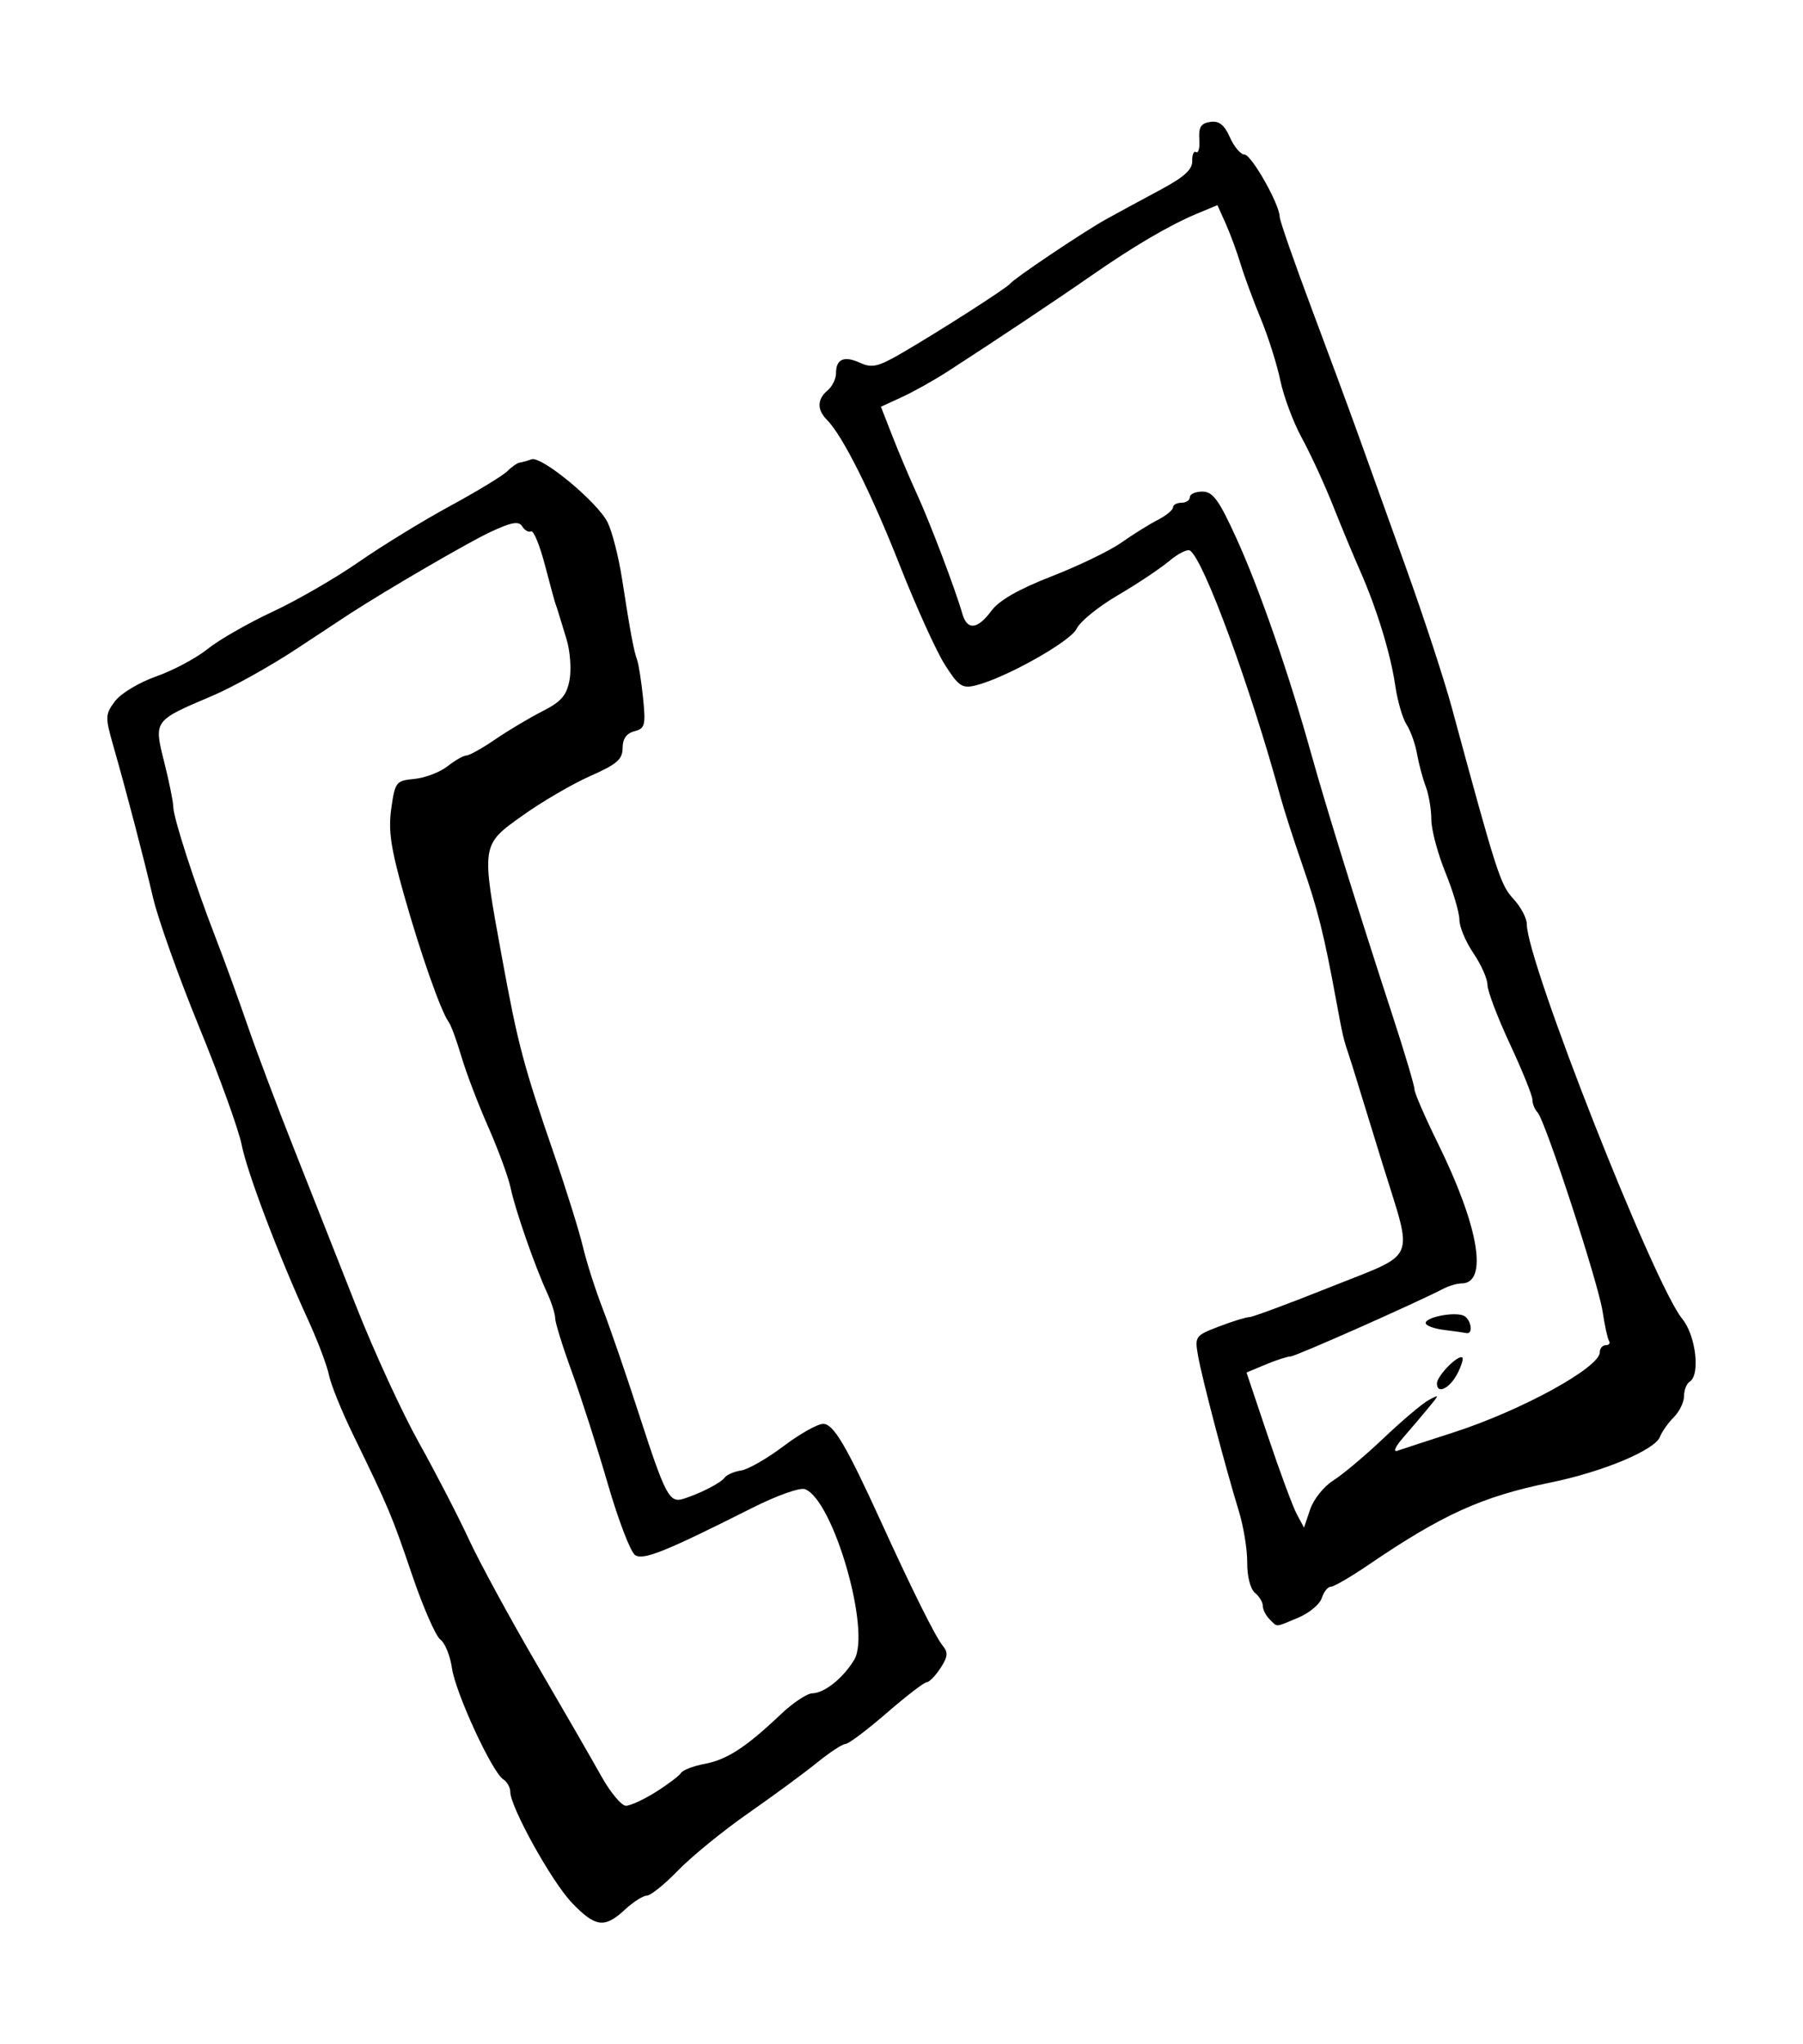
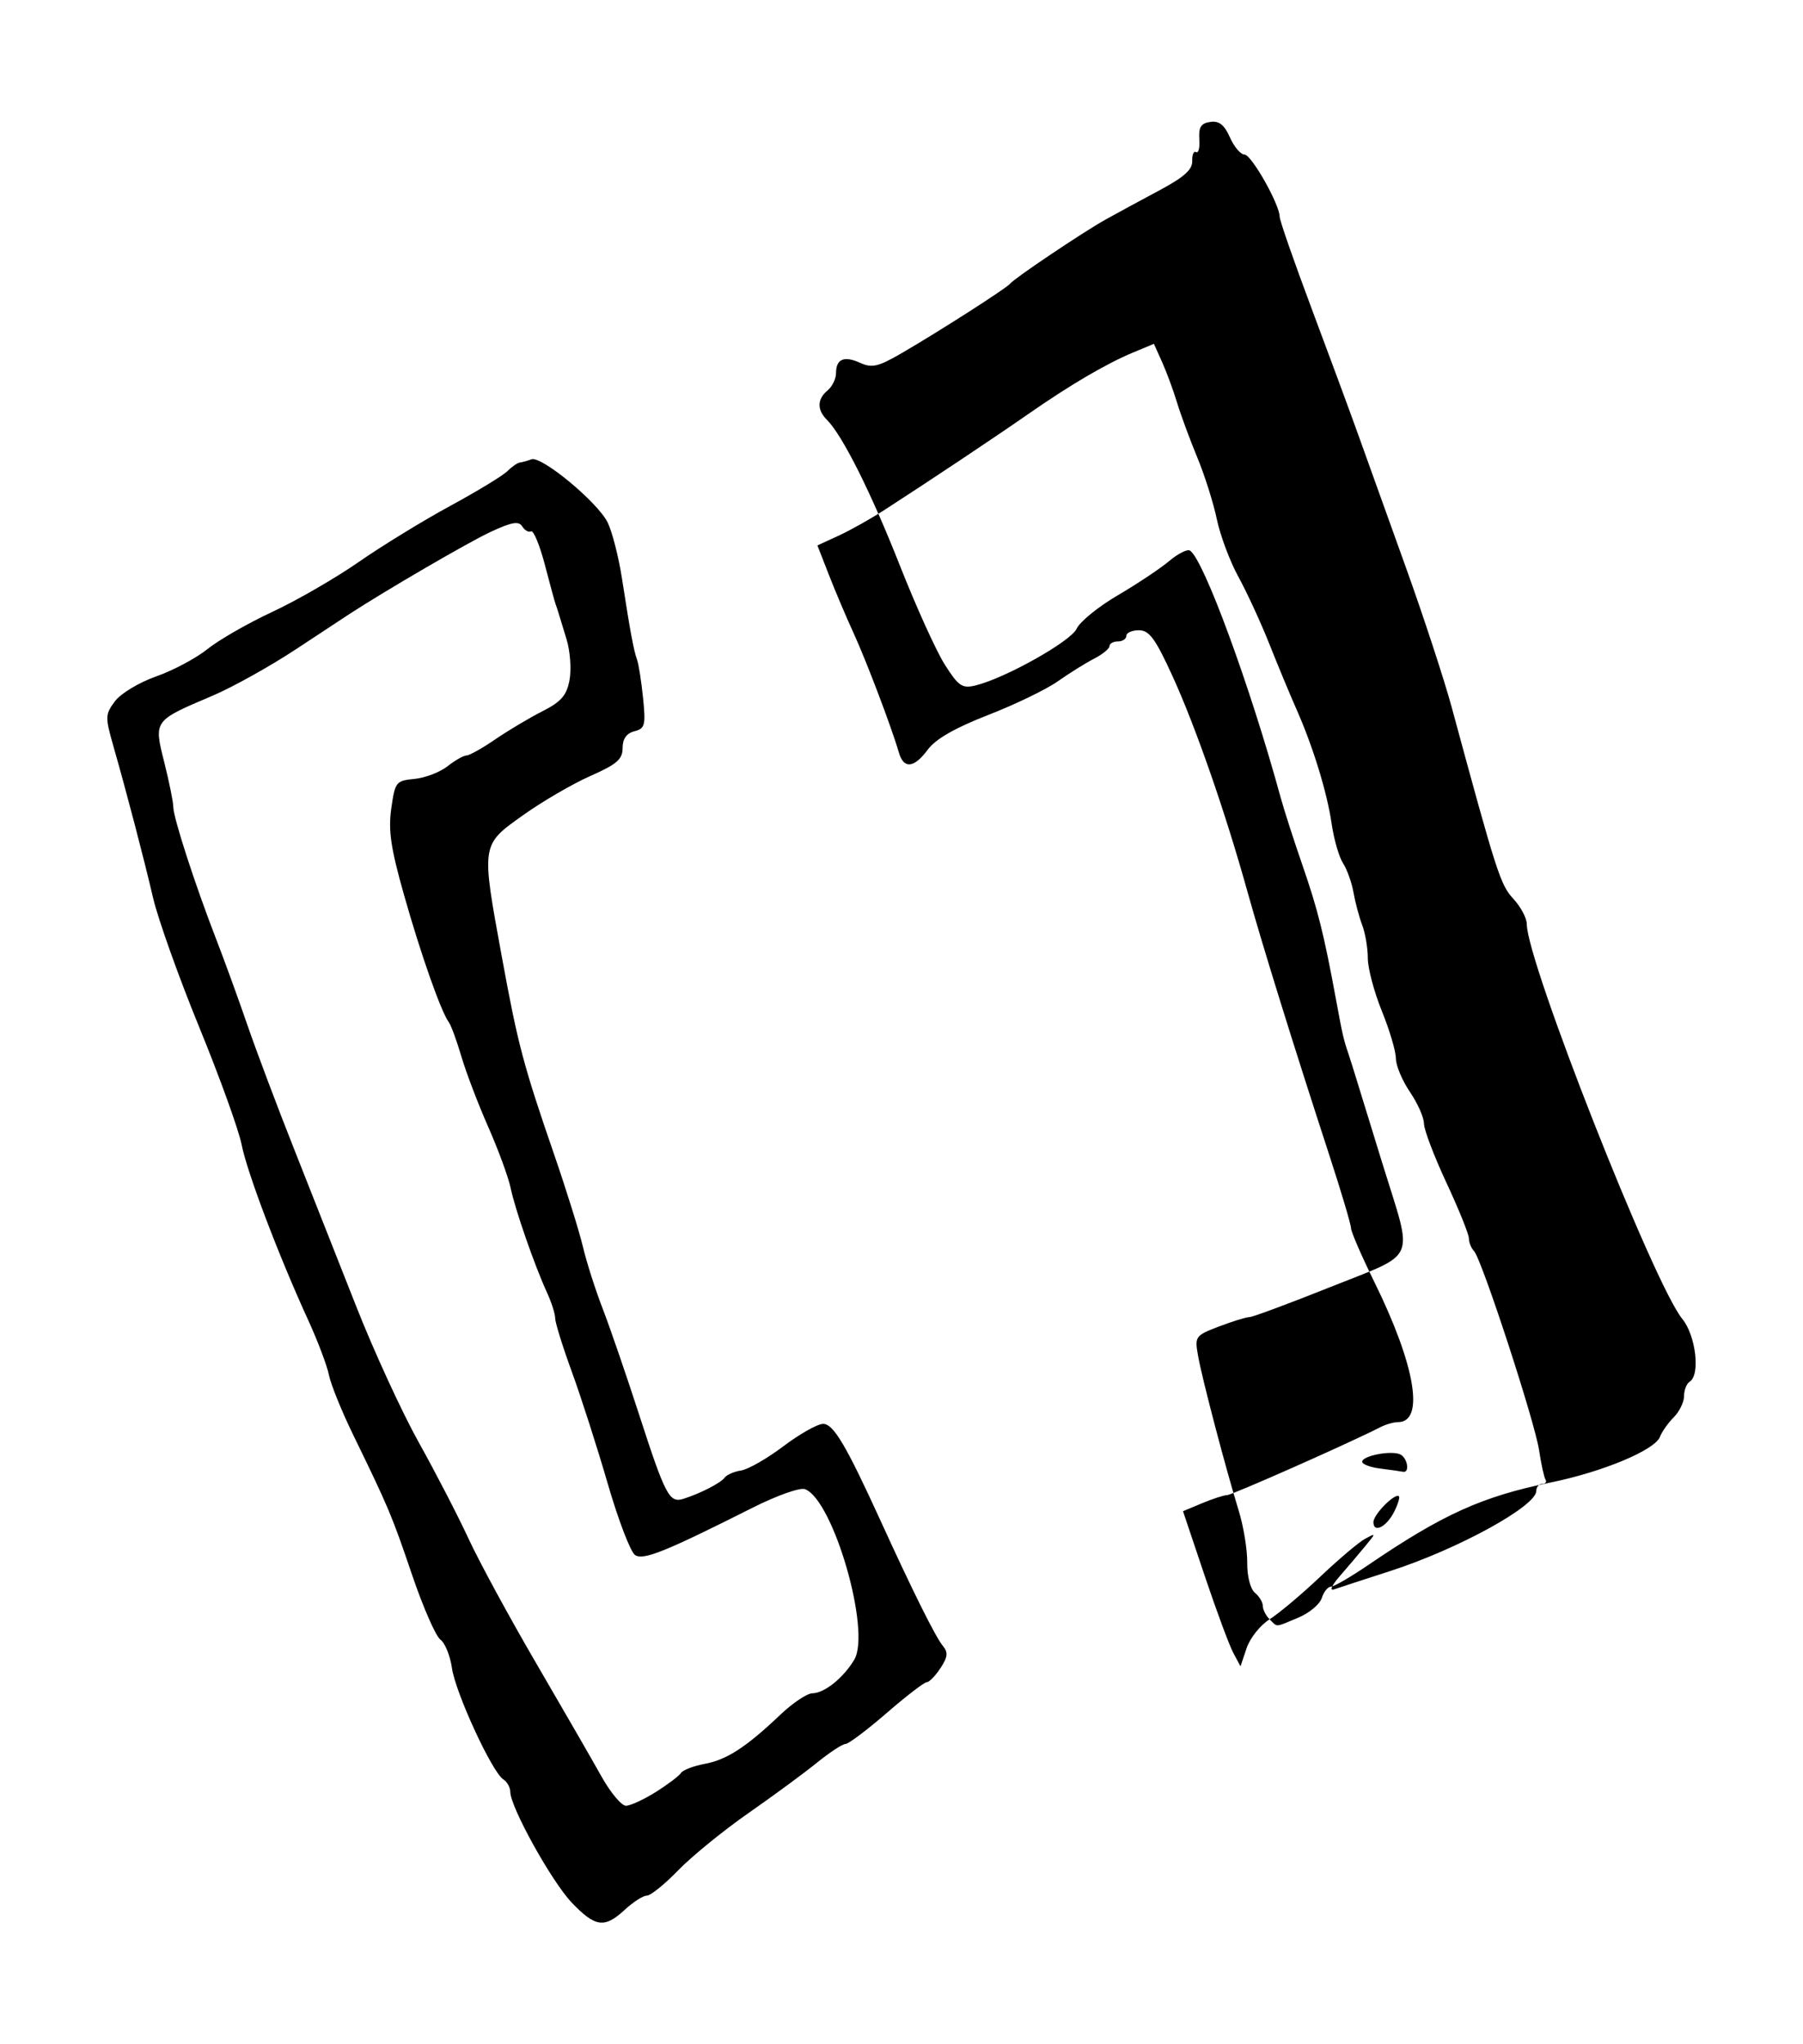
<svg xmlns="http://www.w3.org/2000/svg" version="1.1" viewBox="0 0 285.43 323.61">
-   <path d="m90.502 301.17c-3.168-3.315-9.72-15.128-9.72-17.523 0-0.697-0.5-1.586-1.111-1.977-1.766-1.129-7.562-13.693-8.12-17.6-0.279-1.954-1.105-3.99-1.836-4.524-0.73-0.534-2.743-5.136-4.473-10.227-3.221-9.48-3.695-10.606-9.347-22.216-1.804-3.705-3.522-7.949-3.819-9.432-0.296-1.482-1.772-5.388-3.279-8.678-4.688-10.235-9.679-23.392-10.552-27.818-0.46-2.33-3.478-10.689-6.707-18.576-3.229-7.887-6.514-17.089-7.3-20.449-1.53-6.54-4.132-16.482-6.333-24.198-1.272-4.46-1.253-4.89 0.31-6.966 0.917-1.219 3.845-2.977 6.516-3.913 2.668-0.935 6.324-2.885 8.126-4.333s6.42-4.096 10.264-5.885c3.843-1.789 9.989-5.338 13.656-7.885 3.667-2.548 10.177-6.539 14.466-8.868 4.289-2.33 8.376-4.813 9.081-5.519 0.706-0.706 1.597-1.32 1.982-1.365 0.384-0.045 1.2-0.274 1.814-0.509 1.571-0.603 10.494 6.781 12.072 9.99 0.722 1.467 1.745 5.468 2.275 8.891 1.305 8.432 1.842 11.322 2.389 12.858 0.255 0.715 0.682 3.443 0.948 6.062 0.438 4.296 0.303 4.81-1.378 5.25-1.249 0.327-1.863 1.202-1.863 2.655 0 1.785-0.904 2.567-5.112 4.426-2.812 1.242-7.613 4.041-10.669 6.22-6.654 4.744-6.616 4.486-3.336 22.409 2.537 13.859 3.393 17.098 8.267 31.25 1.937 5.623 3.991 12.209 4.565 14.635 0.574 2.426 1.979 6.827 3.121 9.78 1.143 2.953 3.762 10.57 5.82 16.927 4.098 12.656 4.756 13.903 6.966 13.203 2.688-0.851 5.925-2.515 6.53-3.356 0.327-0.454 1.502-0.963 2.613-1.133 1.111-0.17 4.127-1.899 6.703-3.844s5.401-3.535 6.278-3.534c1.64 2e-3 3.632 3.373 9.193 15.557 4.976 10.902 8.61 18.201 9.74 19.562 0.881 1.062 0.81 1.76-0.362 3.549-0.803 1.225-1.78 2.227-2.172 2.227-0.392 0-3.253 2.2-6.359 4.89-3.106 2.689-6.035 4.89-6.51 4.89-0.475 0-2.505 1.333-4.512 2.961-2.006 1.629-6.892 5.223-10.858 7.988-3.965 2.765-8.96 6.833-11.1 9.041-2.14 2.208-4.376 4.014-4.969 4.014-0.593 0-2.158 1-3.477 2.223-3.222 2.986-4.678 2.791-8.422-1.126zm13.338-17.508c1.905-1.203 3.693-2.558 3.973-3.011 0.28-0.453 1.969-1.098 3.752-1.433 3.519-0.66 6.556-2.637 12.011-7.817 1.931-1.834 4.194-3.343 5.029-3.354 1.909-0.025 4.893-2.417 6.628-5.315 2.697-4.503-3.298-25.275-7.793-27-0.774-0.297-4.452 1.003-8.248 2.915-13.843 6.973-17.306 8.371-18.644 7.527-0.71-0.448-2.655-5.516-4.323-11.262-1.667-5.746-4.224-13.717-5.683-17.712-1.458-3.995-2.651-7.827-2.651-8.515 0-0.688-0.579-2.512-1.287-4.053-1.969-4.287-5.037-13.108-5.768-16.582-0.36-1.712-1.957-6.062-3.549-9.669-1.592-3.606-3.499-8.607-4.237-11.113-0.739-2.506-1.637-4.957-1.996-5.446-1.244-1.694-4.421-10.712-7.071-20.068-2.123-7.498-2.536-10.286-2.04-13.781 0.596-4.199 0.749-4.393 3.675-4.673 1.679-0.16 4.031-1.06 5.226-2 1.195-0.94 2.547-1.709 3.004-1.709 0.457 0 2.504-1.145 4.548-2.546 2.044-1.4 5.399-3.399 7.454-4.443 2.998-1.522 3.851-2.502 4.311-4.954 0.315-1.681 0.103-4.583-0.471-6.449-0.575-1.866-1.163-3.792-1.308-4.281-0.145-0.489-0.345-1.089-0.445-1.334-0.099-0.244-0.851-3.006-1.669-6.136-0.819-3.131-1.803-5.531-2.188-5.334-0.385 0.197-1.016-0.156-1.404-0.783-0.551-0.892-1.659-0.695-5.08 0.902-3.454 1.613-16.417 9.156-22.241 12.941-0.536 0.348-4.337 2.853-8.446 5.565s-10.072 6.037-13.251 7.388c-9.397 3.994-9.322 3.89-7.646 10.571 0.782 3.12 1.423 6.292 1.423 7.048 0 1.671 3.428 12.252 6.717 20.738 1.327 3.423 3.584 9.624 5.015 13.781 1.431 4.156 4.745 12.958 7.364 19.56 2.619 6.601 7.043 17.804 9.831 24.894 2.788 7.09 7.264 16.828 9.947 21.639 2.683 4.811 6.233 11.679 7.889 15.263s6.472 12.45 10.703 19.703c4.231 7.253 8.865 15.287 10.298 17.855 1.433 2.567 3.184 4.668 3.89 4.668 0.706 0 2.843-0.984 4.748-2.187zm97.143-27.33c-0.587-0.587-1.067-1.538-1.067-2.114 0-0.576-0.564-1.515-1.253-2.087-0.727-0.603-1.238-2.609-1.218-4.777 0.019-2.055-0.582-5.737-1.336-8.182-2.085-6.766-5.81-20.944-6.442-24.524-0.548-3.105-0.464-3.224 3.317-4.668 2.134-0.815 4.294-1.482 4.801-1.482 0.507 0 6.294-2.149 12.862-4.776 13.895-5.557 13.098-3.71 8.297-19.229-1.74-5.623-3.588-11.625-4.108-13.336-0.52-1.712-1.149-3.712-1.399-4.445-0.749-2.204-0.906-2.892-1.929-8.446-1.905-10.347-2.892-14.297-5.331-21.338-1.355-3.912-2.901-8.713-3.436-10.669-4.832-17.671-12.219-37.781-14.364-39.107-0.417-0.258-1.902 0.494-3.3 1.671s-5.056 3.613-8.129 5.414-5.999 4.178-6.502 5.283c-0.915 2.007-11.361 7.865-16.032 8.99-2.095 0.505-2.679 0.108-4.836-3.285-1.349-2.123-4.549-9.177-7.11-15.675-4.558-11.565-9.091-20.621-11.554-23.084-1.602-1.602-1.566-3.281 0.1-4.663 0.733-0.609 1.334-1.834 1.334-2.724 0-2.259 1.273-2.803 3.833-1.636 1.856 0.846 2.845 0.616 6.512-1.511 5.908-3.427 16.671-10.319 17.216-11.024 0.657-0.851 11.517-8.146 15.114-10.154 1.712-0.955 5.512-3.017 8.446-4.581 3.957-2.11 5.317-3.318 5.269-4.678-0.036-1.008 0.24-1.644 0.615-1.413 0.374 0.231 0.604-0.688 0.51-2.044-0.132-1.908 0.26-2.526 1.734-2.737 1.4-0.2 2.223 0.447 3.107 2.444 0.661 1.494 1.698 2.716 2.304 2.716 1.102 0 5.577 7.916 5.577 9.865 0 0.569 2.268 7.083 5.04 14.477 2.772 7.394 6.115 16.444 7.429 20.111 1.314 3.667 4.69 13.069 7.502 20.893 2.812 7.824 6.089 17.826 7.281 22.227 7.107 26.231 7.687 28.033 9.737 30.245 1.171 1.264 2.13 3.069 2.13 4.011 0 5.95 20.092 56.956 24.619 62.498 2.146 2.627 2.878 8.875 1.164 9.934-0.489 0.302-0.889 1.326-0.889 2.275 0 0.949-0.731 2.456-1.624 3.349-0.893 0.893-1.881 2.293-2.194 3.11-0.804 2.095-9.074 5.546-17.323 7.228-10.809 2.205-17.093 5.046-28.825 13.036-2.788 1.898-5.461 3.452-5.941 3.452-0.48 0-1.129 0.807-1.442 1.793-0.313 0.986-1.989 2.387-3.725 3.112-3.77 1.575-3.244 1.546-4.539 0.252zm10.055-21.953c1.462-0.911 5.059-3.932 7.993-6.714s6.135-5.49 7.113-6.018c1.772-0.956 1.772-0.952 0.026 1.171-0.964 1.171-2.764 3.292-4.001 4.712-1.31 1.504-1.692 2.387-0.915 2.114 0.733-0.257 4.734-1.565 8.891-2.906 10.696-3.451 23.116-10.26 23.116-12.675 0-0.615 0.424-1.118 0.942-1.118s0.751-0.309 0.518-0.686-0.688-2.457-1.011-4.622c-0.676-4.533-9.086-30.28-10.304-31.544-0.447-0.465-0.813-1.373-0.813-2.02 0-0.646-1.6-4.607-3.556-8.801s-3.556-8.408-3.556-9.363c0-0.955-1-3.209-2.223-5.008s-2.223-4.186-2.223-5.305-1-4.495-2.223-7.504-2.223-6.775-2.223-8.371-0.398-3.947-0.884-5.227-1.108-3.606-1.382-5.17c-0.274-1.564-1.017-3.644-1.652-4.622-0.635-0.978-1.445-3.779-1.8-6.223-0.726-5-2.958-12.26-5.604-18.226-0.976-2.2-2.888-6.801-4.248-10.224-1.361-3.423-3.572-8.224-4.914-10.669-1.342-2.445-2.88-6.55-3.417-9.122-0.537-2.572-1.929-6.973-3.094-9.78-1.164-2.807-2.602-6.703-3.196-8.659-0.593-1.956-1.662-4.854-2.375-6.441l-1.296-2.885-3.295 1.376c-4.28 1.787-9.988 5.138-16.631 9.763-5.313 3.699-15.059 10.201-22.671 15.124-2.2 1.423-5.503 3.277-7.338 4.119l-3.337 1.532 1.84 4.71c1.012 2.59 2.759 6.71 3.882 9.155 2.027 4.412 6.065 15.056 7.167 18.893 0.77 2.682 2.402 2.521 4.602-0.454 1.225-1.657 4.324-3.431 9.544-5.461 4.251-1.654 9.211-4.052 11.022-5.33 1.811-1.278 4.393-2.889 5.738-3.58 1.345-0.691 2.445-1.589 2.445-1.995 0-0.406 0.6-0.739 1.334-0.739 0.733 0 1.334-0.4 1.334-0.889s0.9-0.885 2-0.881c1.64 0.007 2.603 1.329 5.343 7.335 3.643 7.985 8.32 21.438 11.819 33.999 2.369 8.505 7.287 24.338 12.95 41.694 1.898 5.817 3.451 11.037 3.451 11.601 0 0.563 1.665 4.405 3.701 8.538 6.502 13.201 8.014 22.184 3.735 22.184-0.68 0-1.931 0.359-2.781 0.798-4.564 2.36-23.512 10.76-24.272 10.76-0.489 0-2.259 0.572-3.933 1.272l-3.043 1.272 3.406 10.139c1.873 5.576 3.921 11.102 4.551 12.278l1.145 2.14 0.975-2.894c0.536-1.592 2.171-3.639 3.633-4.55zm16.439-15.383c0-1.206 3.441-4.684 4.041-4.084 0.174 0.174-0.164 1.271-0.751 2.438-1.216 2.42-3.29 3.457-3.29 1.646zm1.111-8.472c-1.589-0.197-2.889-0.687-2.889-1.088 0-0.915 4.379-1.795 5.945-1.194 1.213 0.465 1.675 3.033 0.501 2.783-0.367-0.078-1.967-0.304-3.556-0.501z" />
+   <path d="m90.502 301.17c-3.168-3.315-9.72-15.128-9.72-17.523 0-0.697-0.5-1.586-1.111-1.977-1.766-1.129-7.562-13.693-8.12-17.6-0.279-1.954-1.105-3.99-1.836-4.524-0.73-0.534-2.743-5.136-4.473-10.227-3.221-9.48-3.695-10.606-9.347-22.216-1.804-3.705-3.522-7.949-3.819-9.432-0.296-1.482-1.772-5.388-3.279-8.678-4.688-10.235-9.679-23.392-10.552-27.818-0.46-2.33-3.478-10.689-6.707-18.576-3.229-7.887-6.514-17.089-7.3-20.449-1.53-6.54-4.132-16.482-6.333-24.198-1.272-4.46-1.253-4.89 0.31-6.966 0.917-1.219 3.845-2.977 6.516-3.913 2.668-0.935 6.324-2.885 8.126-4.333s6.42-4.096 10.264-5.885c3.843-1.789 9.989-5.338 13.656-7.885 3.667-2.548 10.177-6.539 14.466-8.868 4.289-2.33 8.376-4.813 9.081-5.519 0.706-0.706 1.597-1.32 1.982-1.365 0.384-0.045 1.2-0.274 1.814-0.509 1.571-0.603 10.494 6.781 12.072 9.99 0.722 1.467 1.745 5.468 2.275 8.891 1.305 8.432 1.842 11.322 2.389 12.858 0.255 0.715 0.682 3.443 0.948 6.062 0.438 4.296 0.303 4.81-1.378 5.25-1.249 0.327-1.863 1.202-1.863 2.655 0 1.785-0.904 2.567-5.112 4.426-2.812 1.242-7.613 4.041-10.669 6.22-6.654 4.744-6.616 4.486-3.336 22.409 2.537 13.859 3.393 17.098 8.267 31.25 1.937 5.623 3.991 12.209 4.565 14.635 0.574 2.426 1.979 6.827 3.121 9.78 1.143 2.953 3.762 10.57 5.82 16.927 4.098 12.656 4.756 13.903 6.966 13.203 2.688-0.851 5.925-2.515 6.53-3.356 0.327-0.454 1.502-0.963 2.613-1.133 1.111-0.17 4.127-1.899 6.703-3.844s5.401-3.535 6.278-3.534c1.64 2e-3 3.632 3.373 9.193 15.557 4.976 10.902 8.61 18.201 9.74 19.562 0.881 1.062 0.81 1.76-0.362 3.549-0.803 1.225-1.78 2.227-2.172 2.227-0.392 0-3.253 2.2-6.359 4.89-3.106 2.689-6.035 4.89-6.51 4.89-0.475 0-2.505 1.333-4.512 2.961-2.006 1.629-6.892 5.223-10.858 7.988-3.965 2.765-8.96 6.833-11.1 9.041-2.14 2.208-4.376 4.014-4.969 4.014-0.593 0-2.158 1-3.477 2.223-3.222 2.986-4.678 2.791-8.422-1.126zm13.338-17.508c1.905-1.203 3.693-2.558 3.973-3.011 0.28-0.453 1.969-1.098 3.752-1.433 3.519-0.66 6.556-2.637 12.011-7.817 1.931-1.834 4.194-3.343 5.029-3.354 1.909-0.025 4.893-2.417 6.628-5.315 2.697-4.503-3.298-25.275-7.793-27-0.774-0.297-4.452 1.003-8.248 2.915-13.843 6.973-17.306 8.371-18.644 7.527-0.71-0.448-2.655-5.516-4.323-11.262-1.667-5.746-4.224-13.717-5.683-17.712-1.458-3.995-2.651-7.827-2.651-8.515 0-0.688-0.579-2.512-1.287-4.053-1.969-4.287-5.037-13.108-5.768-16.582-0.36-1.712-1.957-6.062-3.549-9.669-1.592-3.606-3.499-8.607-4.237-11.113-0.739-2.506-1.637-4.957-1.996-5.446-1.244-1.694-4.421-10.712-7.071-20.068-2.123-7.498-2.536-10.286-2.04-13.781 0.596-4.199 0.749-4.393 3.675-4.673 1.679-0.16 4.031-1.06 5.226-2 1.195-0.94 2.547-1.709 3.004-1.709 0.457 0 2.504-1.145 4.548-2.546 2.044-1.4 5.399-3.399 7.454-4.443 2.998-1.522 3.851-2.502 4.311-4.954 0.315-1.681 0.103-4.583-0.471-6.449-0.575-1.866-1.163-3.792-1.308-4.281-0.145-0.489-0.345-1.089-0.445-1.334-0.099-0.244-0.851-3.006-1.669-6.136-0.819-3.131-1.803-5.531-2.188-5.334-0.385 0.197-1.016-0.156-1.404-0.783-0.551-0.892-1.659-0.695-5.08 0.902-3.454 1.613-16.417 9.156-22.241 12.941-0.536 0.348-4.337 2.853-8.446 5.565s-10.072 6.037-13.251 7.388c-9.397 3.994-9.322 3.89-7.646 10.571 0.782 3.12 1.423 6.292 1.423 7.048 0 1.671 3.428 12.252 6.717 20.738 1.327 3.423 3.584 9.624 5.015 13.781 1.431 4.156 4.745 12.958 7.364 19.56 2.619 6.601 7.043 17.804 9.831 24.894 2.788 7.09 7.264 16.828 9.947 21.639 2.683 4.811 6.233 11.679 7.889 15.263s6.472 12.45 10.703 19.703c4.231 7.253 8.865 15.287 10.298 17.855 1.433 2.567 3.184 4.668 3.89 4.668 0.706 0 2.843-0.984 4.748-2.187zm97.143-27.33c-0.587-0.587-1.067-1.538-1.067-2.114 0-0.576-0.564-1.515-1.253-2.087-0.727-0.603-1.238-2.609-1.218-4.777 0.019-2.055-0.582-5.737-1.336-8.182-2.085-6.766-5.81-20.944-6.442-24.524-0.548-3.105-0.464-3.224 3.317-4.668 2.134-0.815 4.294-1.482 4.801-1.482 0.507 0 6.294-2.149 12.862-4.776 13.895-5.557 13.098-3.71 8.297-19.229-1.74-5.623-3.588-11.625-4.108-13.336-0.52-1.712-1.149-3.712-1.399-4.445-0.749-2.204-0.906-2.892-1.929-8.446-1.905-10.347-2.892-14.297-5.331-21.338-1.355-3.912-2.901-8.713-3.436-10.669-4.832-17.671-12.219-37.781-14.364-39.107-0.417-0.258-1.902 0.494-3.3 1.671s-5.056 3.613-8.129 5.414-5.999 4.178-6.502 5.283c-0.915 2.007-11.361 7.865-16.032 8.99-2.095 0.505-2.679 0.108-4.836-3.285-1.349-2.123-4.549-9.177-7.11-15.675-4.558-11.565-9.091-20.621-11.554-23.084-1.602-1.602-1.566-3.281 0.1-4.663 0.733-0.609 1.334-1.834 1.334-2.724 0-2.259 1.273-2.803 3.833-1.636 1.856 0.846 2.845 0.616 6.512-1.511 5.908-3.427 16.671-10.319 17.216-11.024 0.657-0.851 11.517-8.146 15.114-10.154 1.712-0.955 5.512-3.017 8.446-4.581 3.957-2.11 5.317-3.318 5.269-4.678-0.036-1.008 0.24-1.644 0.615-1.413 0.374 0.231 0.604-0.688 0.51-2.044-0.132-1.908 0.26-2.526 1.734-2.737 1.4-0.2 2.223 0.447 3.107 2.444 0.661 1.494 1.698 2.716 2.304 2.716 1.102 0 5.577 7.916 5.577 9.865 0 0.569 2.268 7.083 5.04 14.477 2.772 7.394 6.115 16.444 7.429 20.111 1.314 3.667 4.69 13.069 7.502 20.893 2.812 7.824 6.089 17.826 7.281 22.227 7.107 26.231 7.687 28.033 9.737 30.245 1.171 1.264 2.13 3.069 2.13 4.011 0 5.95 20.092 56.956 24.619 62.498 2.146 2.627 2.878 8.875 1.164 9.934-0.489 0.302-0.889 1.326-0.889 2.275 0 0.949-0.731 2.456-1.624 3.349-0.893 0.893-1.881 2.293-2.194 3.11-0.804 2.095-9.074 5.546-17.323 7.228-10.809 2.205-17.093 5.046-28.825 13.036-2.788 1.898-5.461 3.452-5.941 3.452-0.48 0-1.129 0.807-1.442 1.793-0.313 0.986-1.989 2.387-3.725 3.112-3.77 1.575-3.244 1.546-4.539 0.252zc1.462-0.911 5.059-3.932 7.993-6.714s6.135-5.49 7.113-6.018c1.772-0.956 1.772-0.952 0.026 1.171-0.964 1.171-2.764 3.292-4.001 4.712-1.31 1.504-1.692 2.387-0.915 2.114 0.733-0.257 4.734-1.565 8.891-2.906 10.696-3.451 23.116-10.26 23.116-12.675 0-0.615 0.424-1.118 0.942-1.118s0.751-0.309 0.518-0.686-0.688-2.457-1.011-4.622c-0.676-4.533-9.086-30.28-10.304-31.544-0.447-0.465-0.813-1.373-0.813-2.02 0-0.646-1.6-4.607-3.556-8.801s-3.556-8.408-3.556-9.363c0-0.955-1-3.209-2.223-5.008s-2.223-4.186-2.223-5.305-1-4.495-2.223-7.504-2.223-6.775-2.223-8.371-0.398-3.947-0.884-5.227-1.108-3.606-1.382-5.17c-0.274-1.564-1.017-3.644-1.652-4.622-0.635-0.978-1.445-3.779-1.8-6.223-0.726-5-2.958-12.26-5.604-18.226-0.976-2.2-2.888-6.801-4.248-10.224-1.361-3.423-3.572-8.224-4.914-10.669-1.342-2.445-2.88-6.55-3.417-9.122-0.537-2.572-1.929-6.973-3.094-9.78-1.164-2.807-2.602-6.703-3.196-8.659-0.593-1.956-1.662-4.854-2.375-6.441l-1.296-2.885-3.295 1.376c-4.28 1.787-9.988 5.138-16.631 9.763-5.313 3.699-15.059 10.201-22.671 15.124-2.2 1.423-5.503 3.277-7.338 4.119l-3.337 1.532 1.84 4.71c1.012 2.59 2.759 6.71 3.882 9.155 2.027 4.412 6.065 15.056 7.167 18.893 0.77 2.682 2.402 2.521 4.602-0.454 1.225-1.657 4.324-3.431 9.544-5.461 4.251-1.654 9.211-4.052 11.022-5.33 1.811-1.278 4.393-2.889 5.738-3.58 1.345-0.691 2.445-1.589 2.445-1.995 0-0.406 0.6-0.739 1.334-0.739 0.733 0 1.334-0.4 1.334-0.889s0.9-0.885 2-0.881c1.64 0.007 2.603 1.329 5.343 7.335 3.643 7.985 8.32 21.438 11.819 33.999 2.369 8.505 7.287 24.338 12.95 41.694 1.898 5.817 3.451 11.037 3.451 11.601 0 0.563 1.665 4.405 3.701 8.538 6.502 13.201 8.014 22.184 3.735 22.184-0.68 0-1.931 0.359-2.781 0.798-4.564 2.36-23.512 10.76-24.272 10.76-0.489 0-2.259 0.572-3.933 1.272l-3.043 1.272 3.406 10.139c1.873 5.576 3.921 11.102 4.551 12.278l1.145 2.14 0.975-2.894c0.536-1.592 2.171-3.639 3.633-4.55zm16.439-15.383c0-1.206 3.441-4.684 4.041-4.084 0.174 0.174-0.164 1.271-0.751 2.438-1.216 2.42-3.29 3.457-3.29 1.646zm1.111-8.472c-1.589-0.197-2.889-0.687-2.889-1.088 0-0.915 4.379-1.795 5.945-1.194 1.213 0.465 1.675 3.033 0.501 2.783-0.367-0.078-1.967-0.304-3.556-0.501z" />
</svg>